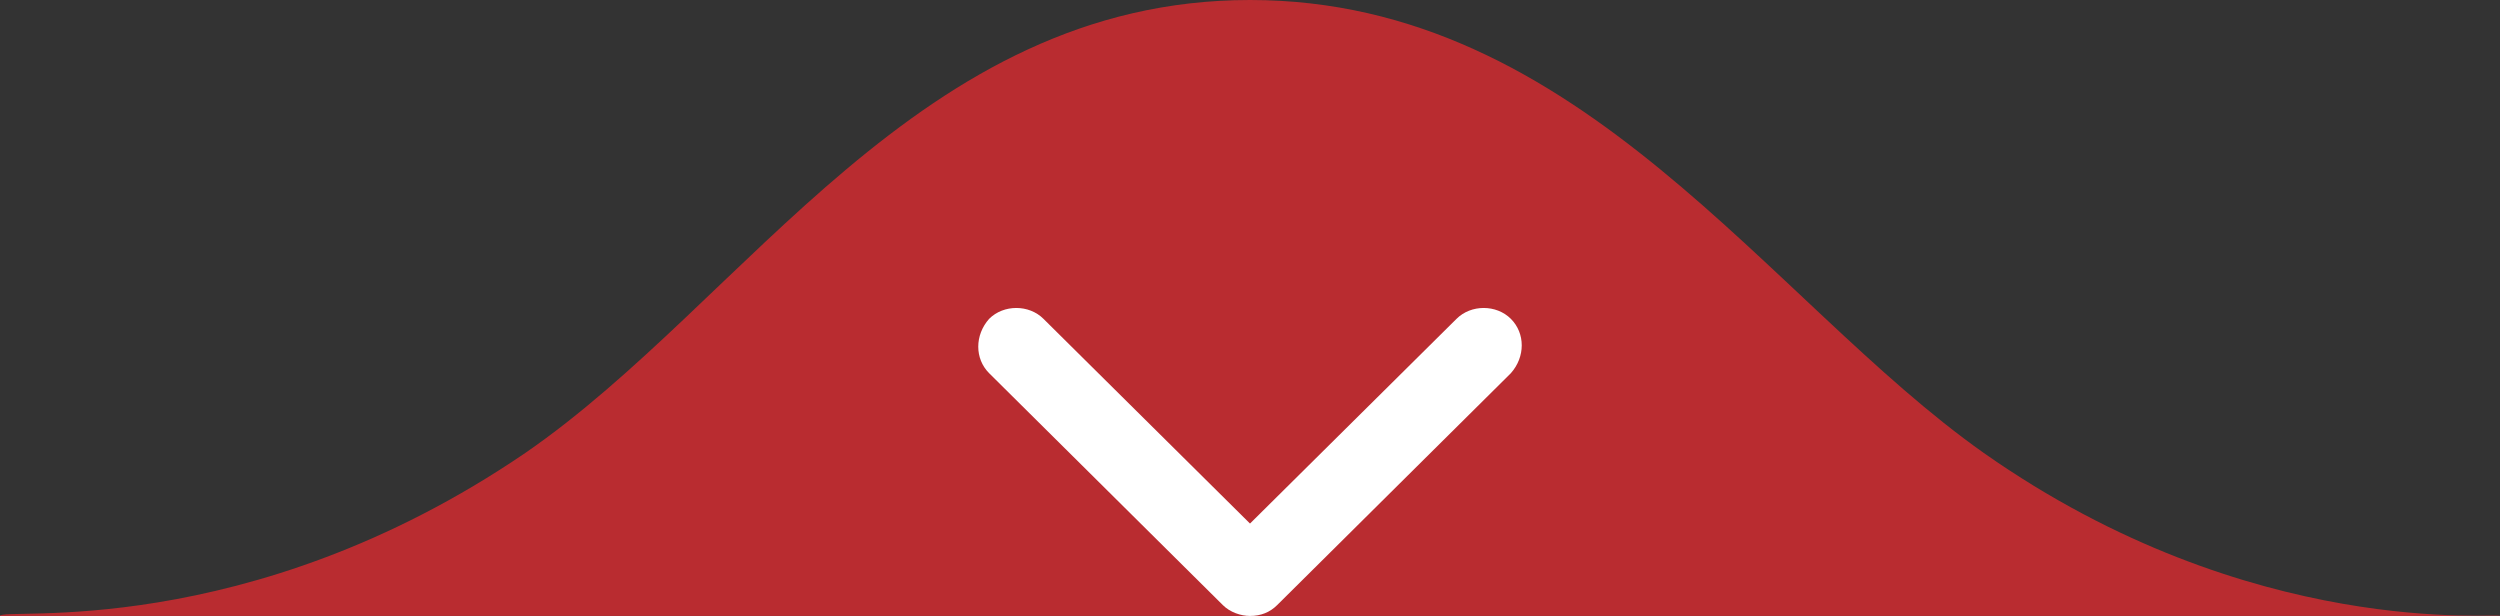
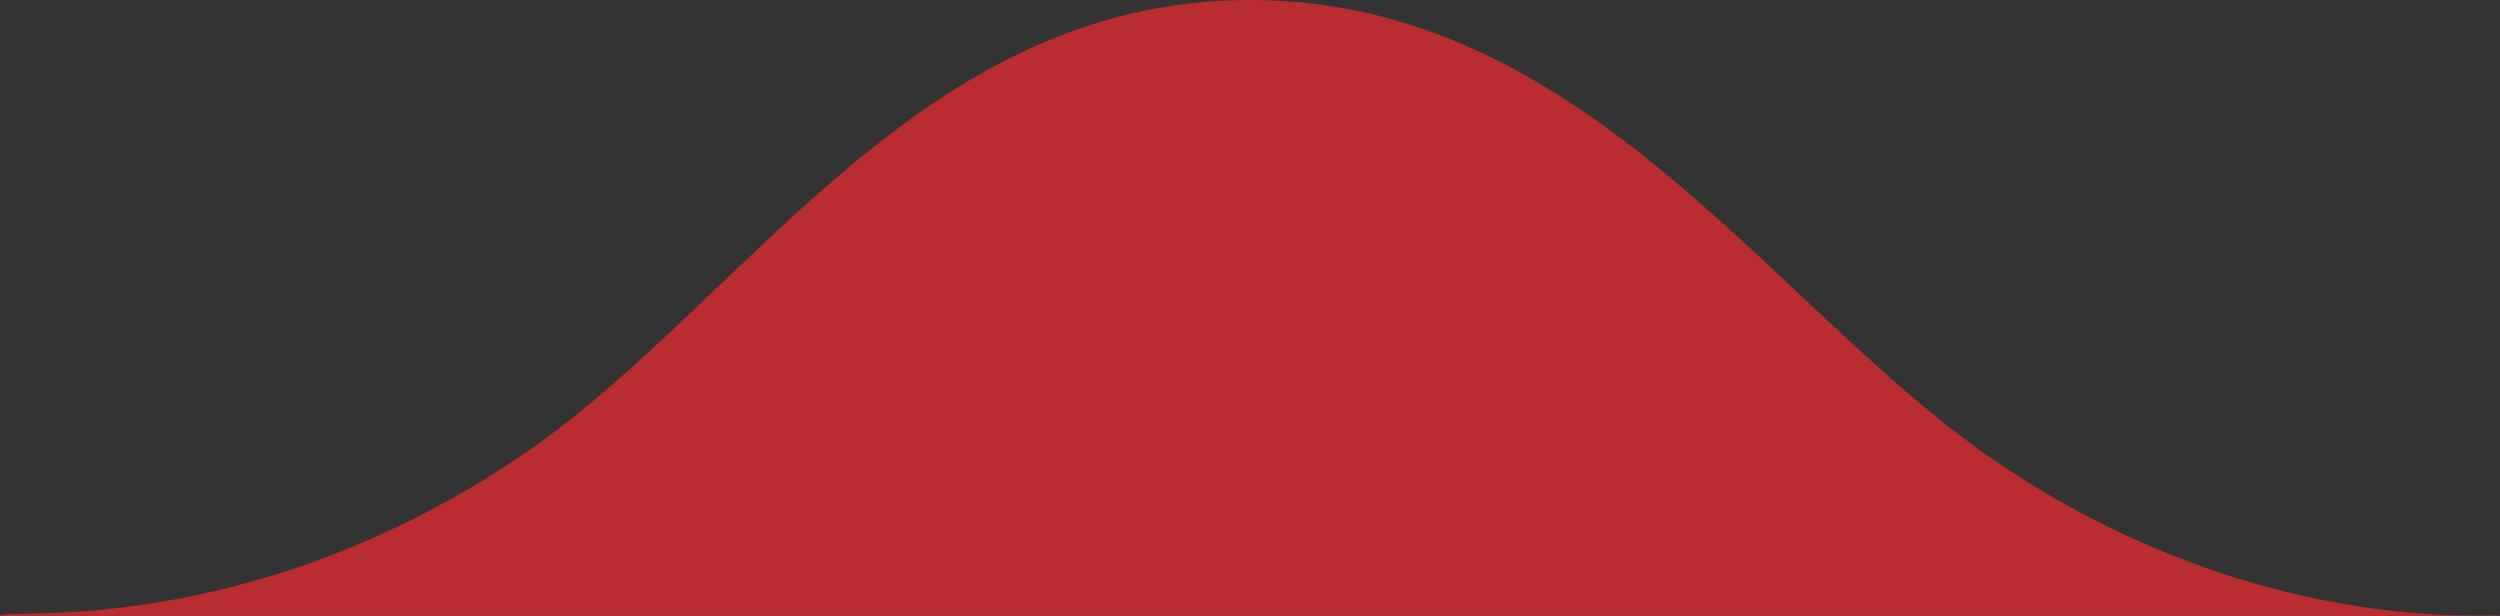
<svg xmlns="http://www.w3.org/2000/svg" id="Camada_1" x="0px" y="0px" viewBox="0 0 138 34" style="enable-background:new 0 0 138 34;" xml:space="preserve">
  <rect x="0" y="0" width="138" height="34" fill="#333333" stroke="none" />
  <style type="text/css">	.st0{fill:#B92C30;}	.st1{fill:#FFFFFF;}</style>
  <path class="st0" d="M0,34c0-0.5,13.6,1.5,29-9C41.2,16.6,50.7,0,69,0s28.6,16.6,40.5,25c14.8,10.4,28.5,8.8,28.5,9H0z" />
-   <path class="st1" d="M69,34c-0.5,0-1.1-0.2-1.5-0.6L54.6,20.6c-0.8-0.8-0.8-2.1,0-3c0.8-0.8,2.2-0.8,3,0L69,28.9l11.4-11.3 c0.8-0.8,2.2-0.8,3,0s0.8,2.1,0,3L70.5,33.4C70.1,33.8,69.6,34,69,34z" />
</svg>